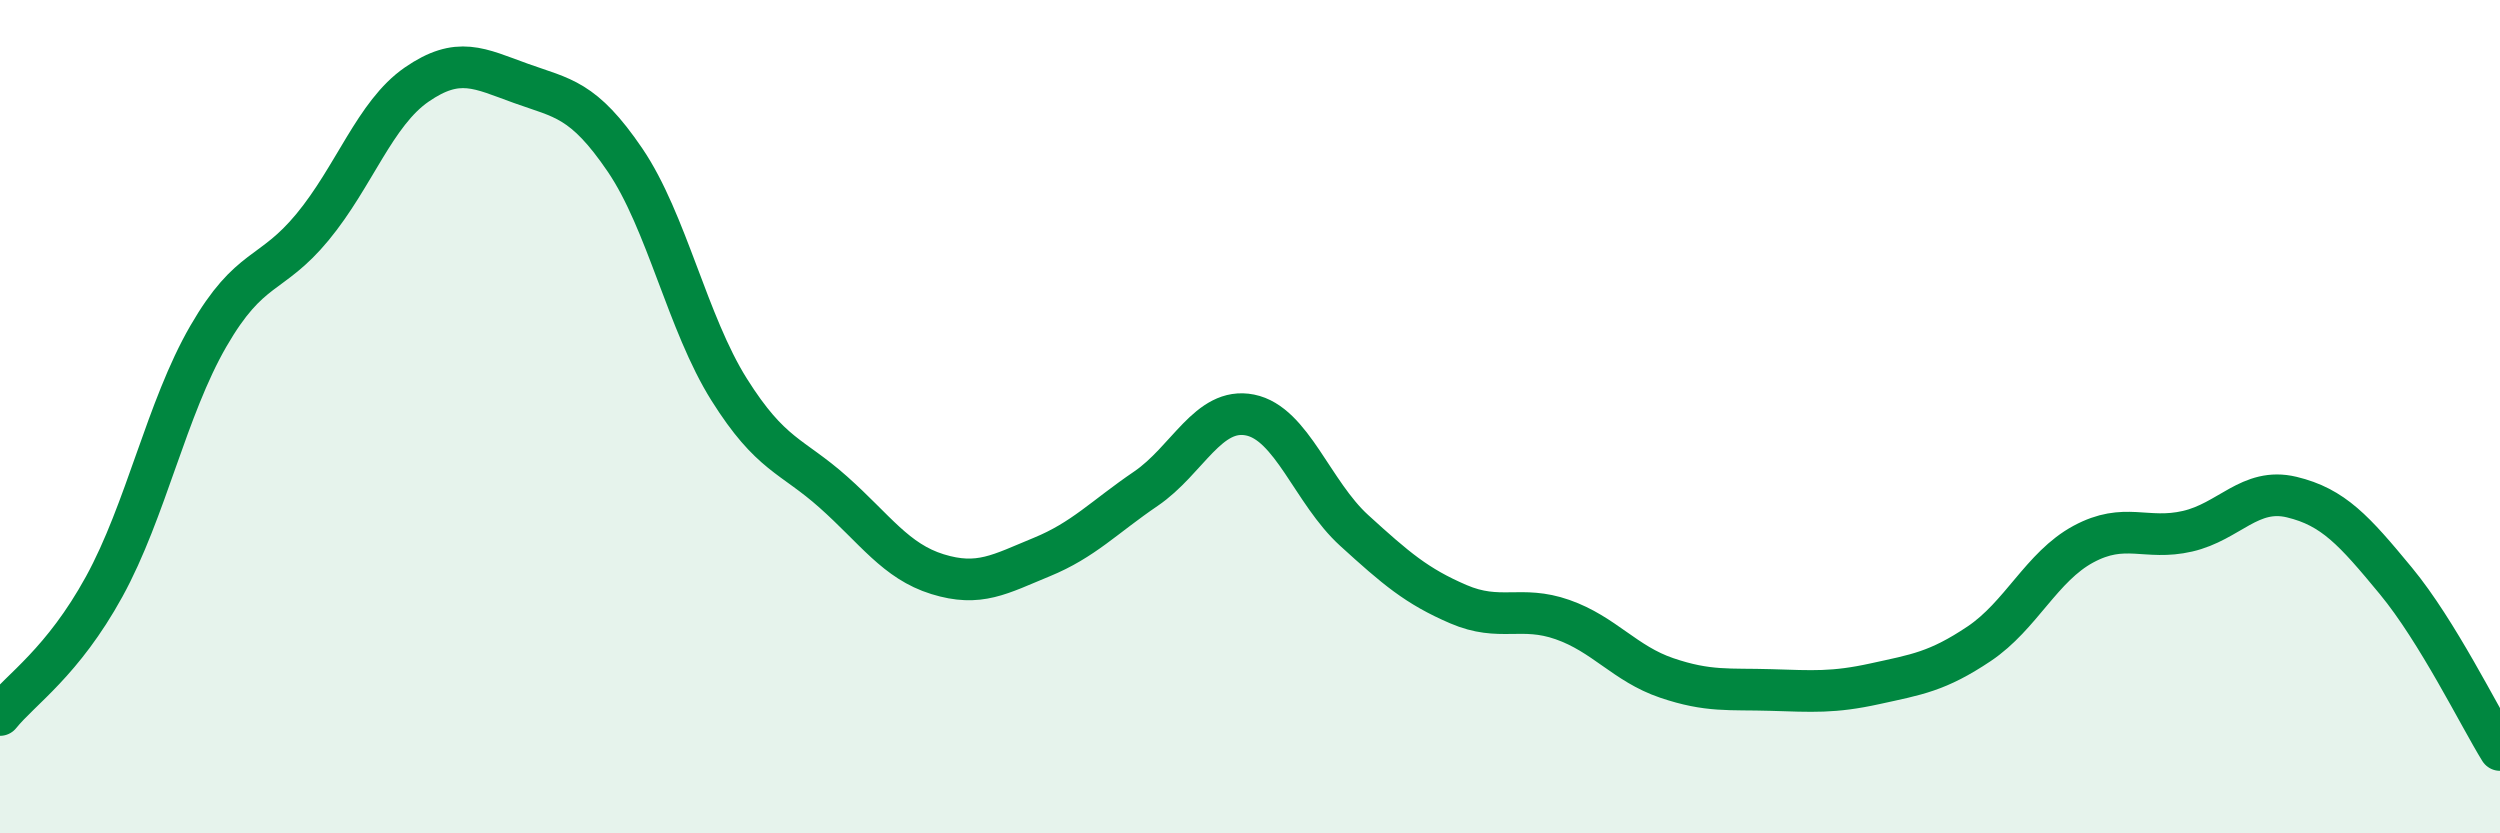
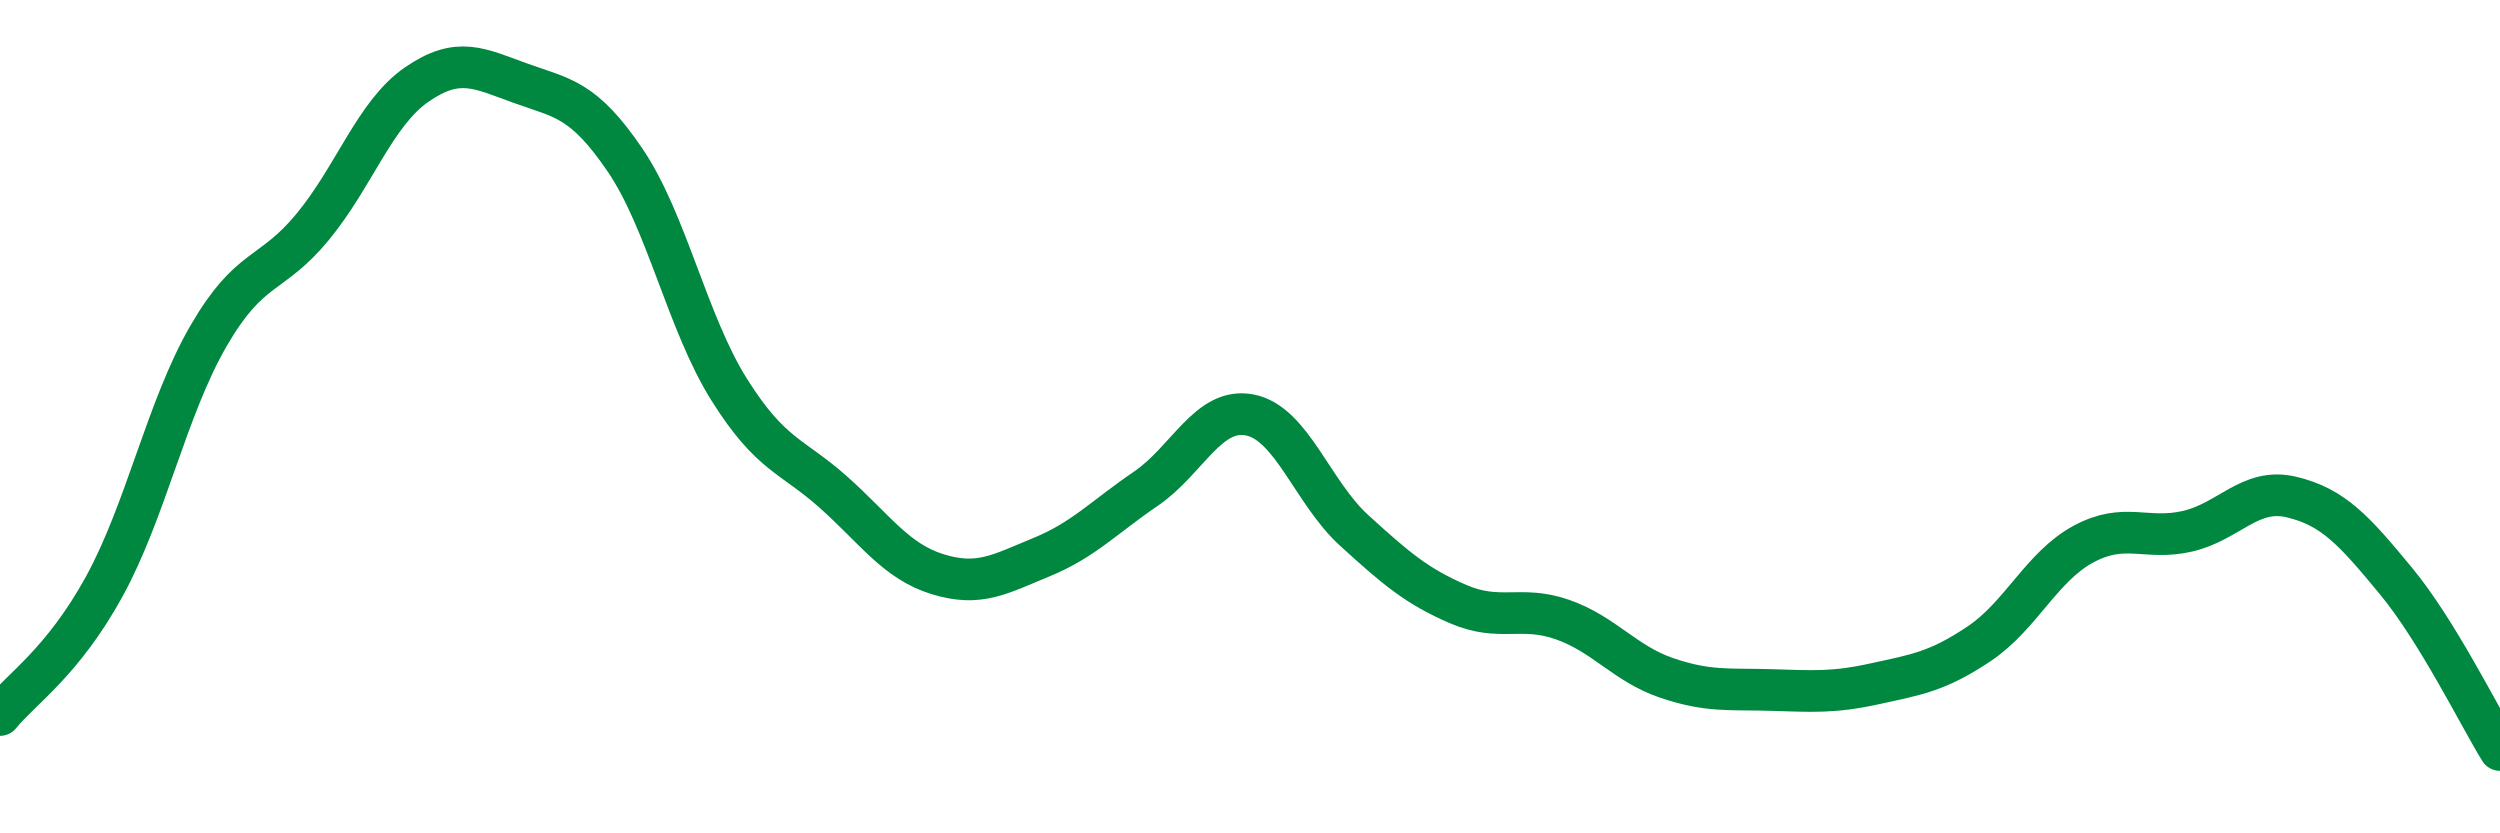
<svg xmlns="http://www.w3.org/2000/svg" width="60" height="20" viewBox="0 0 60 20">
-   <path d="M 0,17.16 C 0.5,16.54 1.5,15.9 2.5,14.08 C 3.5,12.26 4,9.8 5,8.07 C 6,6.34 6.5,6.66 7.5,5.45 C 8.5,4.24 9,2.72 10,2.03 C 11,1.34 11.5,1.64 12.5,2 C 13.5,2.36 14,2.37 15,3.84 C 16,5.31 16.5,7.76 17.5,9.35 C 18.5,10.94 19,10.92 20,11.81 C 21,12.7 21.5,13.47 22.5,13.78 C 23.5,14.09 24,13.78 25,13.37 C 26,12.96 26.5,12.41 27.5,11.73 C 28.5,11.05 29,9.76 30,9.96 C 31,10.16 31.5,11.82 32.5,12.73 C 33.5,13.64 34,14.07 35,14.5 C 36,14.93 36.5,14.52 37.5,14.87 C 38.5,15.22 39,15.93 40,16.27 C 41,16.61 41.5,16.53 42.5,16.56 C 43.5,16.59 44,16.63 45,16.41 C 46,16.19 46.5,16.12 47.5,15.45 C 48.5,14.78 49,13.6 50,13.06 C 51,12.52 51.5,12.98 52.5,12.75 C 53.5,12.52 54,11.69 55,11.93 C 56,12.17 56.5,12.73 57.5,13.94 C 58.5,15.15 59.5,17.19 60,18L60 20L0 20Z" fill="#008740" opacity="0.1" stroke-linecap="round" stroke-linejoin="round" />
  <path d="M 0,17.16 C 0.5,16.54 1.5,15.9 2.5,14.08 C 3.5,12.26 4,9.8 5,8.07 C 6,6.34 6.5,6.66 7.5,5.45 C 8.5,4.24 9,2.72 10,2.03 C 11,1.34 11.5,1.64 12.5,2 C 13.5,2.36 14,2.37 15,3.84 C 16,5.31 16.5,7.76 17.5,9.35 C 18.5,10.94 19,10.92 20,11.81 C 21,12.7 21.5,13.47 22.5,13.78 C 23.5,14.09 24,13.78 25,13.37 C 26,12.96 26.5,12.41 27.5,11.73 C 28.5,11.05 29,9.76 30,9.96 C 31,10.16 31.5,11.82 32.5,12.73 C 33.5,13.64 34,14.07 35,14.5 C 36,14.93 36.5,14.52 37.5,14.87 C 38.5,15.22 39,15.93 40,16.27 C 41,16.61 41.5,16.53 42.5,16.56 C 43.5,16.59 44,16.63 45,16.41 C 46,16.19 46.5,16.12 47.5,15.45 C 48.5,14.78 49,13.6 50,13.06 C 51,12.52 51.5,12.98 52.5,12.75 C 53.5,12.52 54,11.69 55,11.93 C 56,12.17 56.5,12.73 57.5,13.94 C 58.5,15.15 59.5,17.19 60,18" stroke="#008740" stroke-width="1" fill="none" stroke-linecap="round" stroke-linejoin="round" />
</svg>